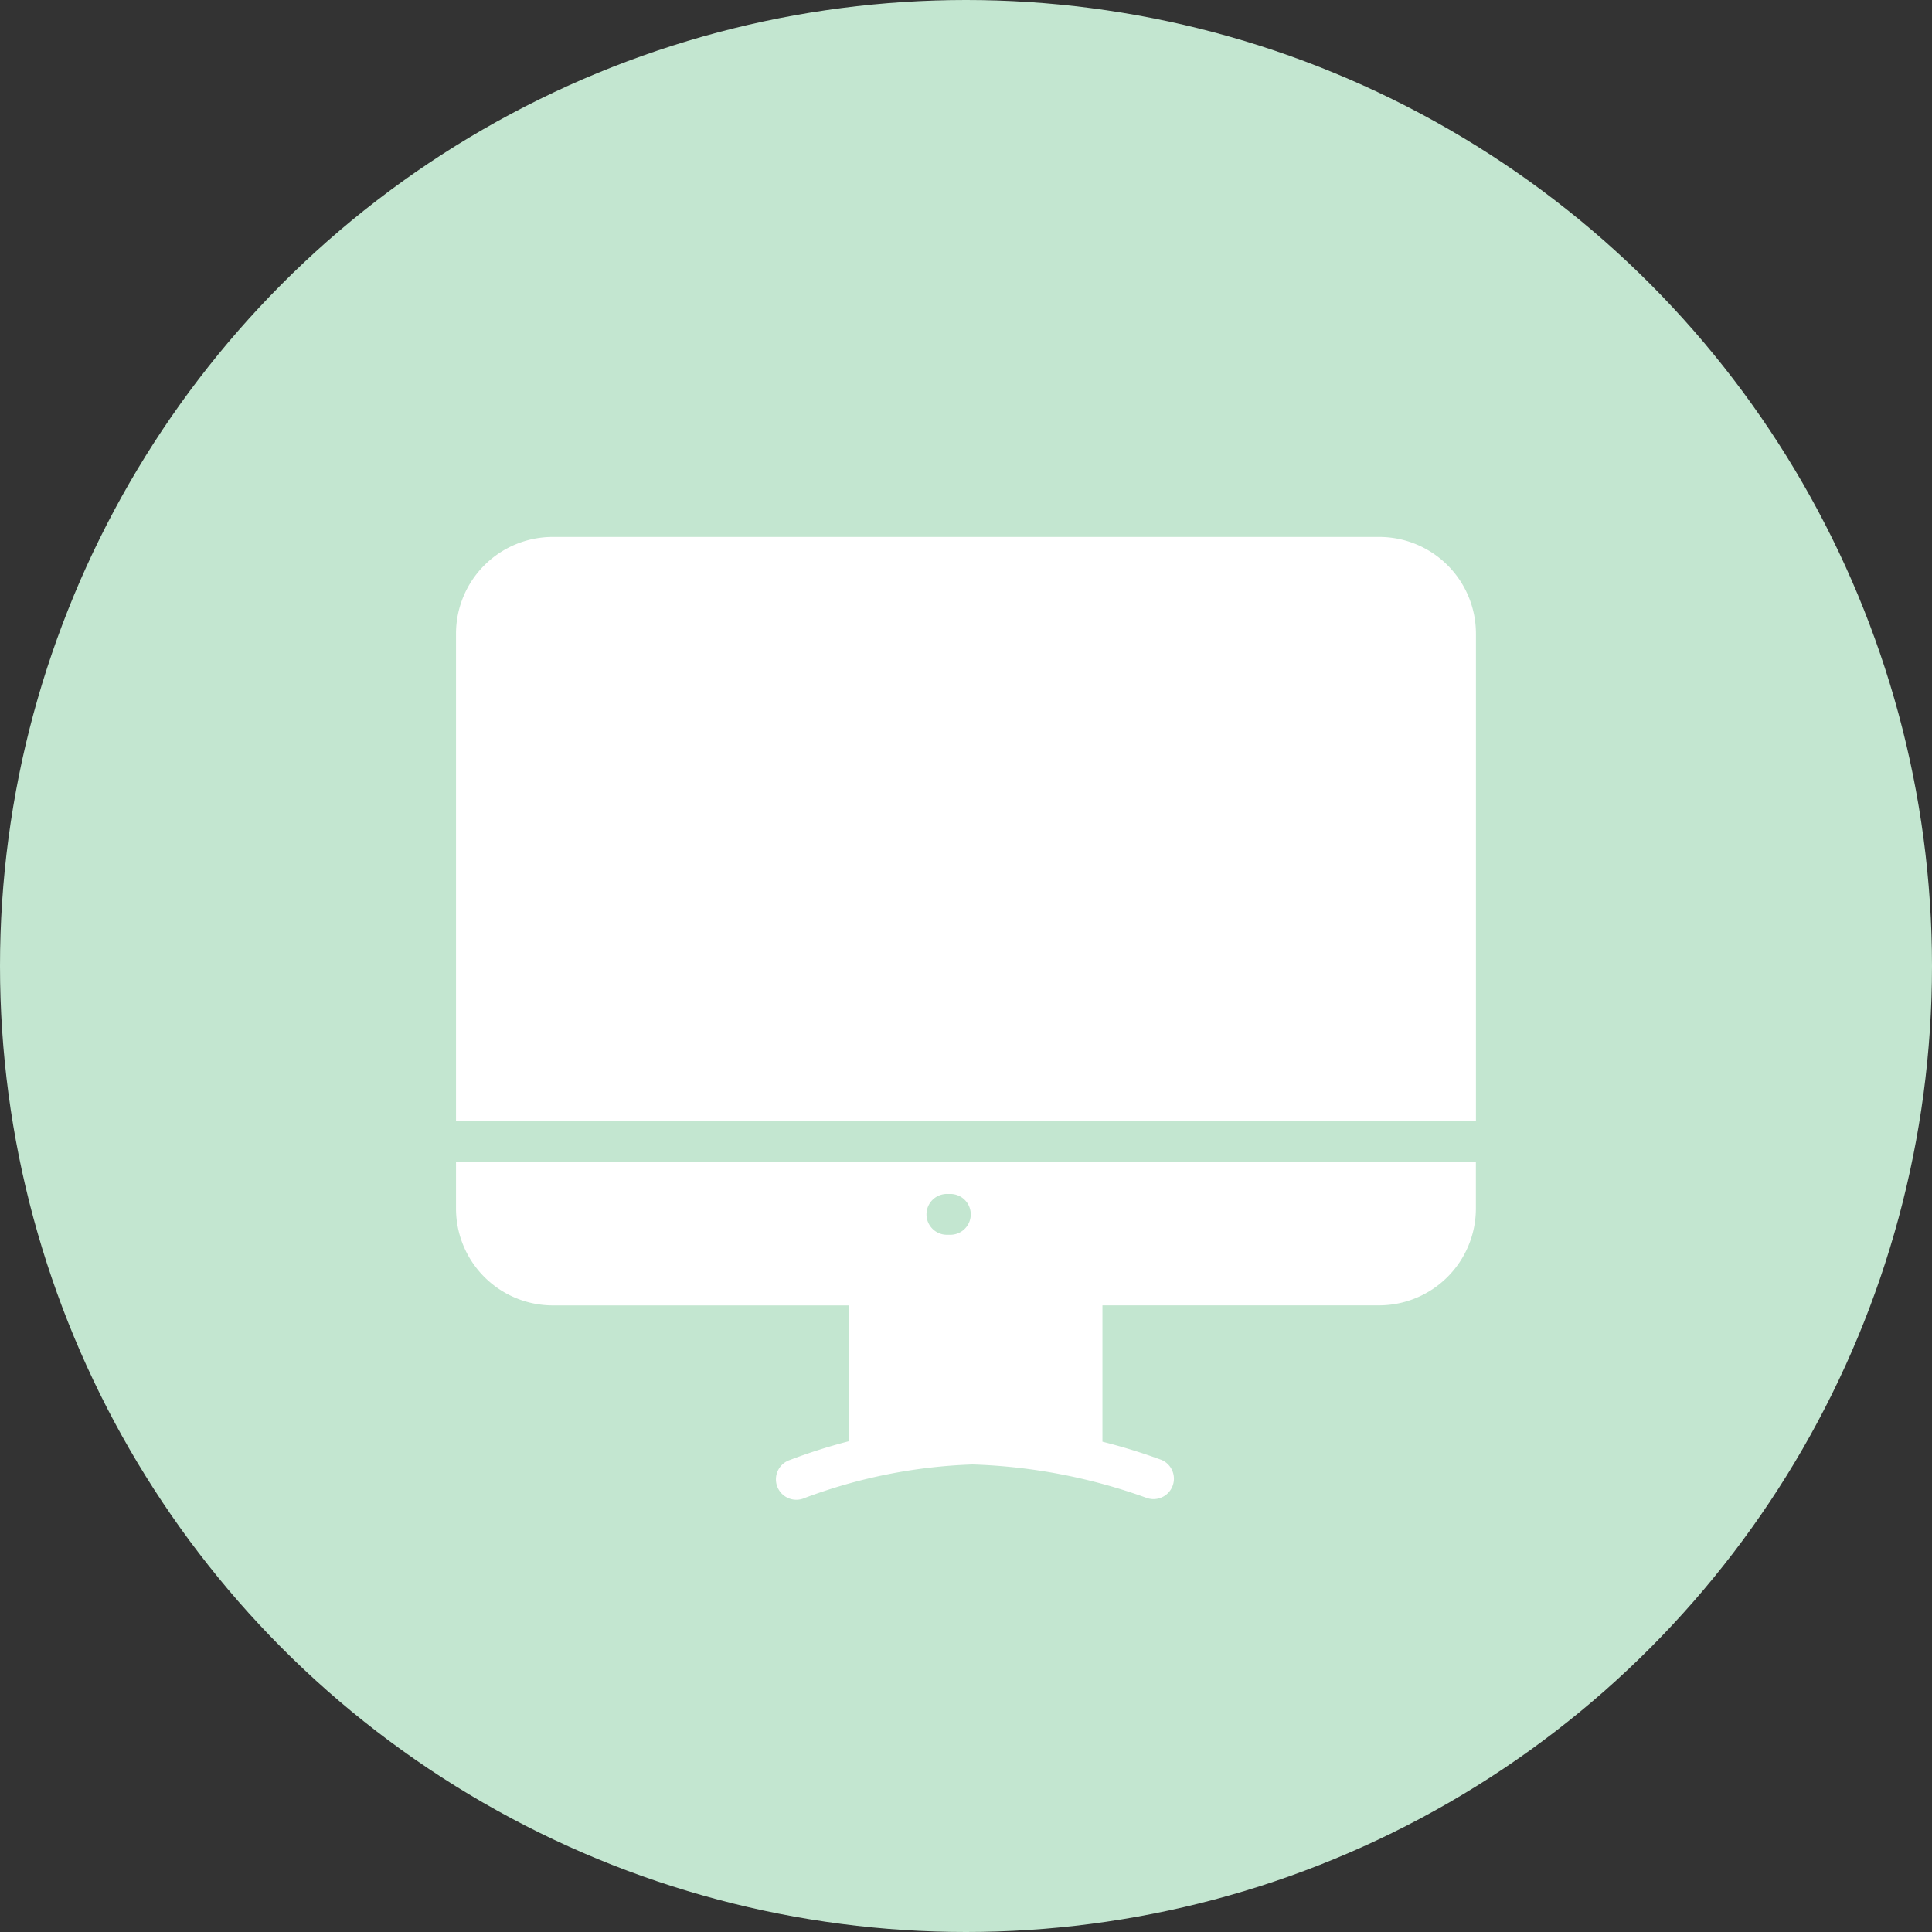
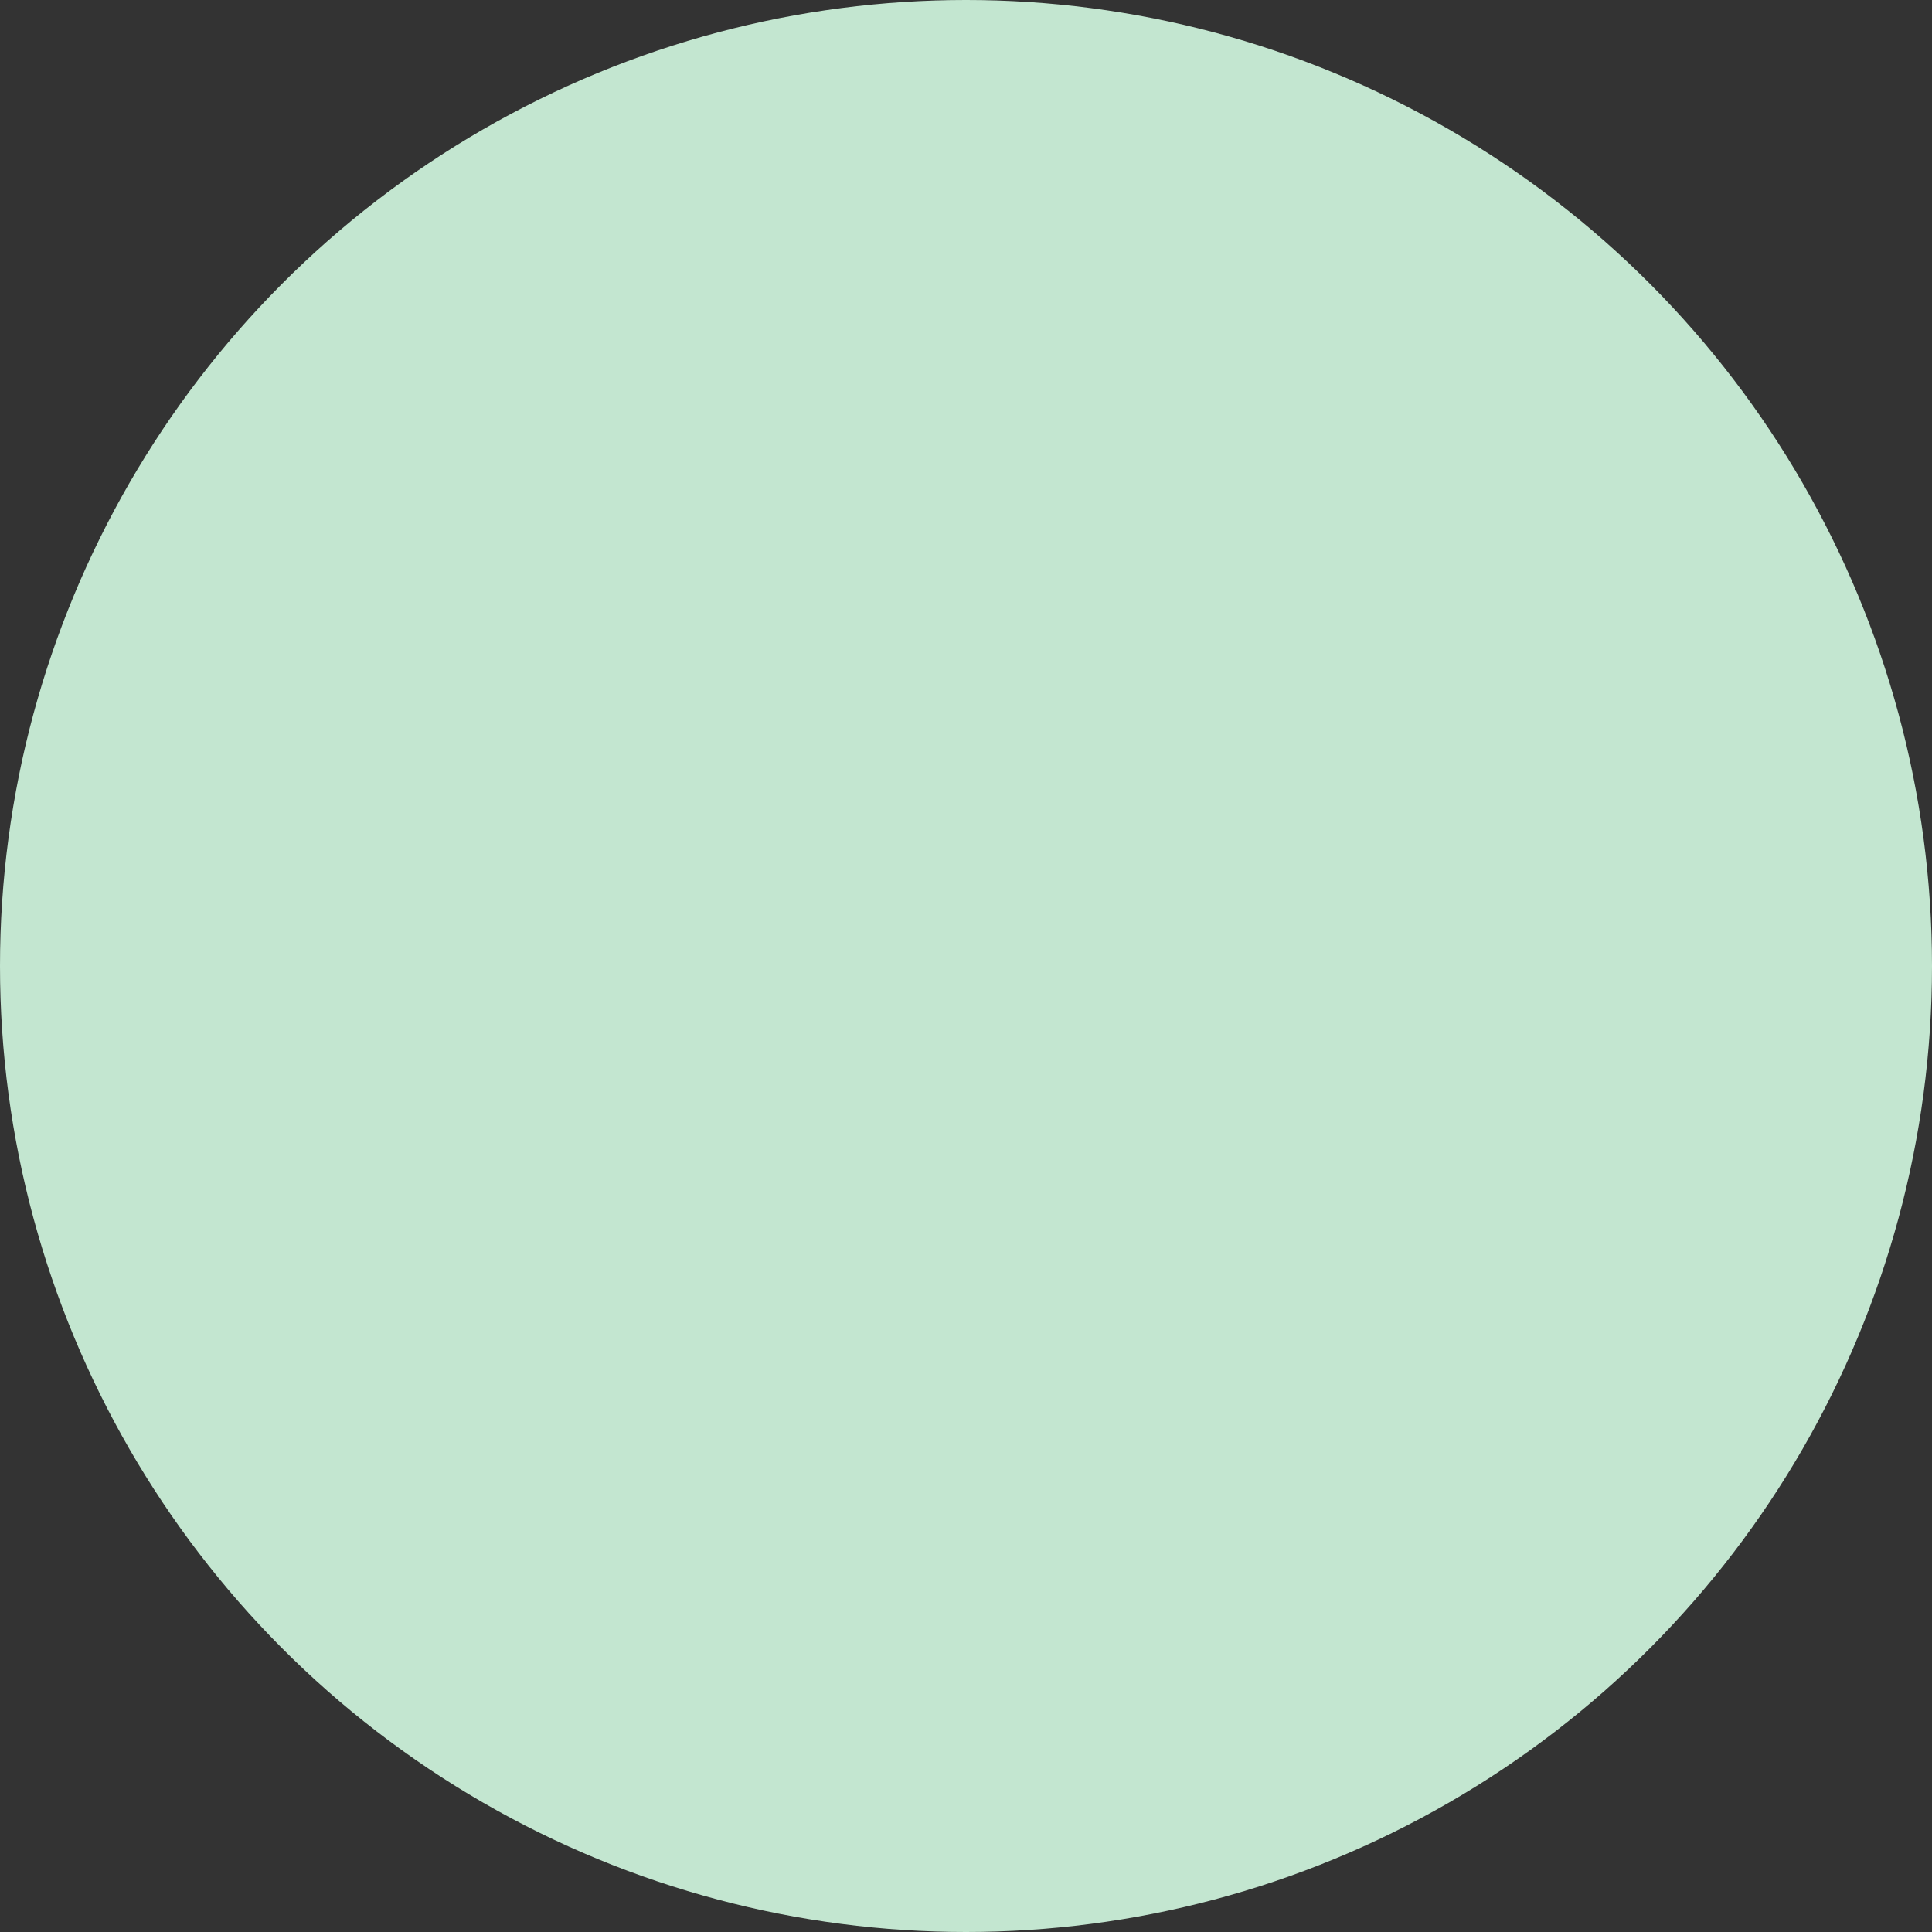
<svg xmlns="http://www.w3.org/2000/svg" width="37" height="37" viewBox="0 0 37 37">
  <rect x="0" y="0" width="37" height="37" fill="#333333" stroke="none" />
  <g id="Group_1798" data-name="Group 1798" transform="translate(-604 -3414.484)">
    <circle id="Ellipse_48" data-name="Ellipse 48" cx="18.5" cy="18.5" r="18.5" transform="translate(604 3414.484)" fill="#c3e6d0" />
    <g id="Group_761" data-name="Group 761" transform="translate(602.733 3413.361)">
-       <path id="Path_3777" data-name="Path 3777" d="M10,42.935a1.856,1.856,0,0,0,1.852,1.852h5.676v2.6a10.711,10.711,0,0,0-1.136.361.391.391,0,1,0,.288.726,10.122,10.122,0,0,1,3.21-.641,10.8,10.8,0,0,1,3.343.643.391.391,0,0,0,.281-.729,11.17,11.17,0,0,0-1.134-.35V44.786h5.3a1.856,1.856,0,0,0,1.852-1.852v-.9H10Zm9.421-.282h.066a.391.391,0,0,1,0,.781h-.066a.391.391,0,1,1,0-.781Z" transform="translate(0 -18.664)" fill="#fff" />
-       <path id="Path_3778" data-name="Path 3778" d="M27.681,11.406H11.852A1.853,1.853,0,0,0,10,13.258v9.333H29.533V13.258A1.853,1.853,0,0,0,27.681,11.406Z" fill="#fff" />
-     </g>
+       </g>
  </g>
</svg>